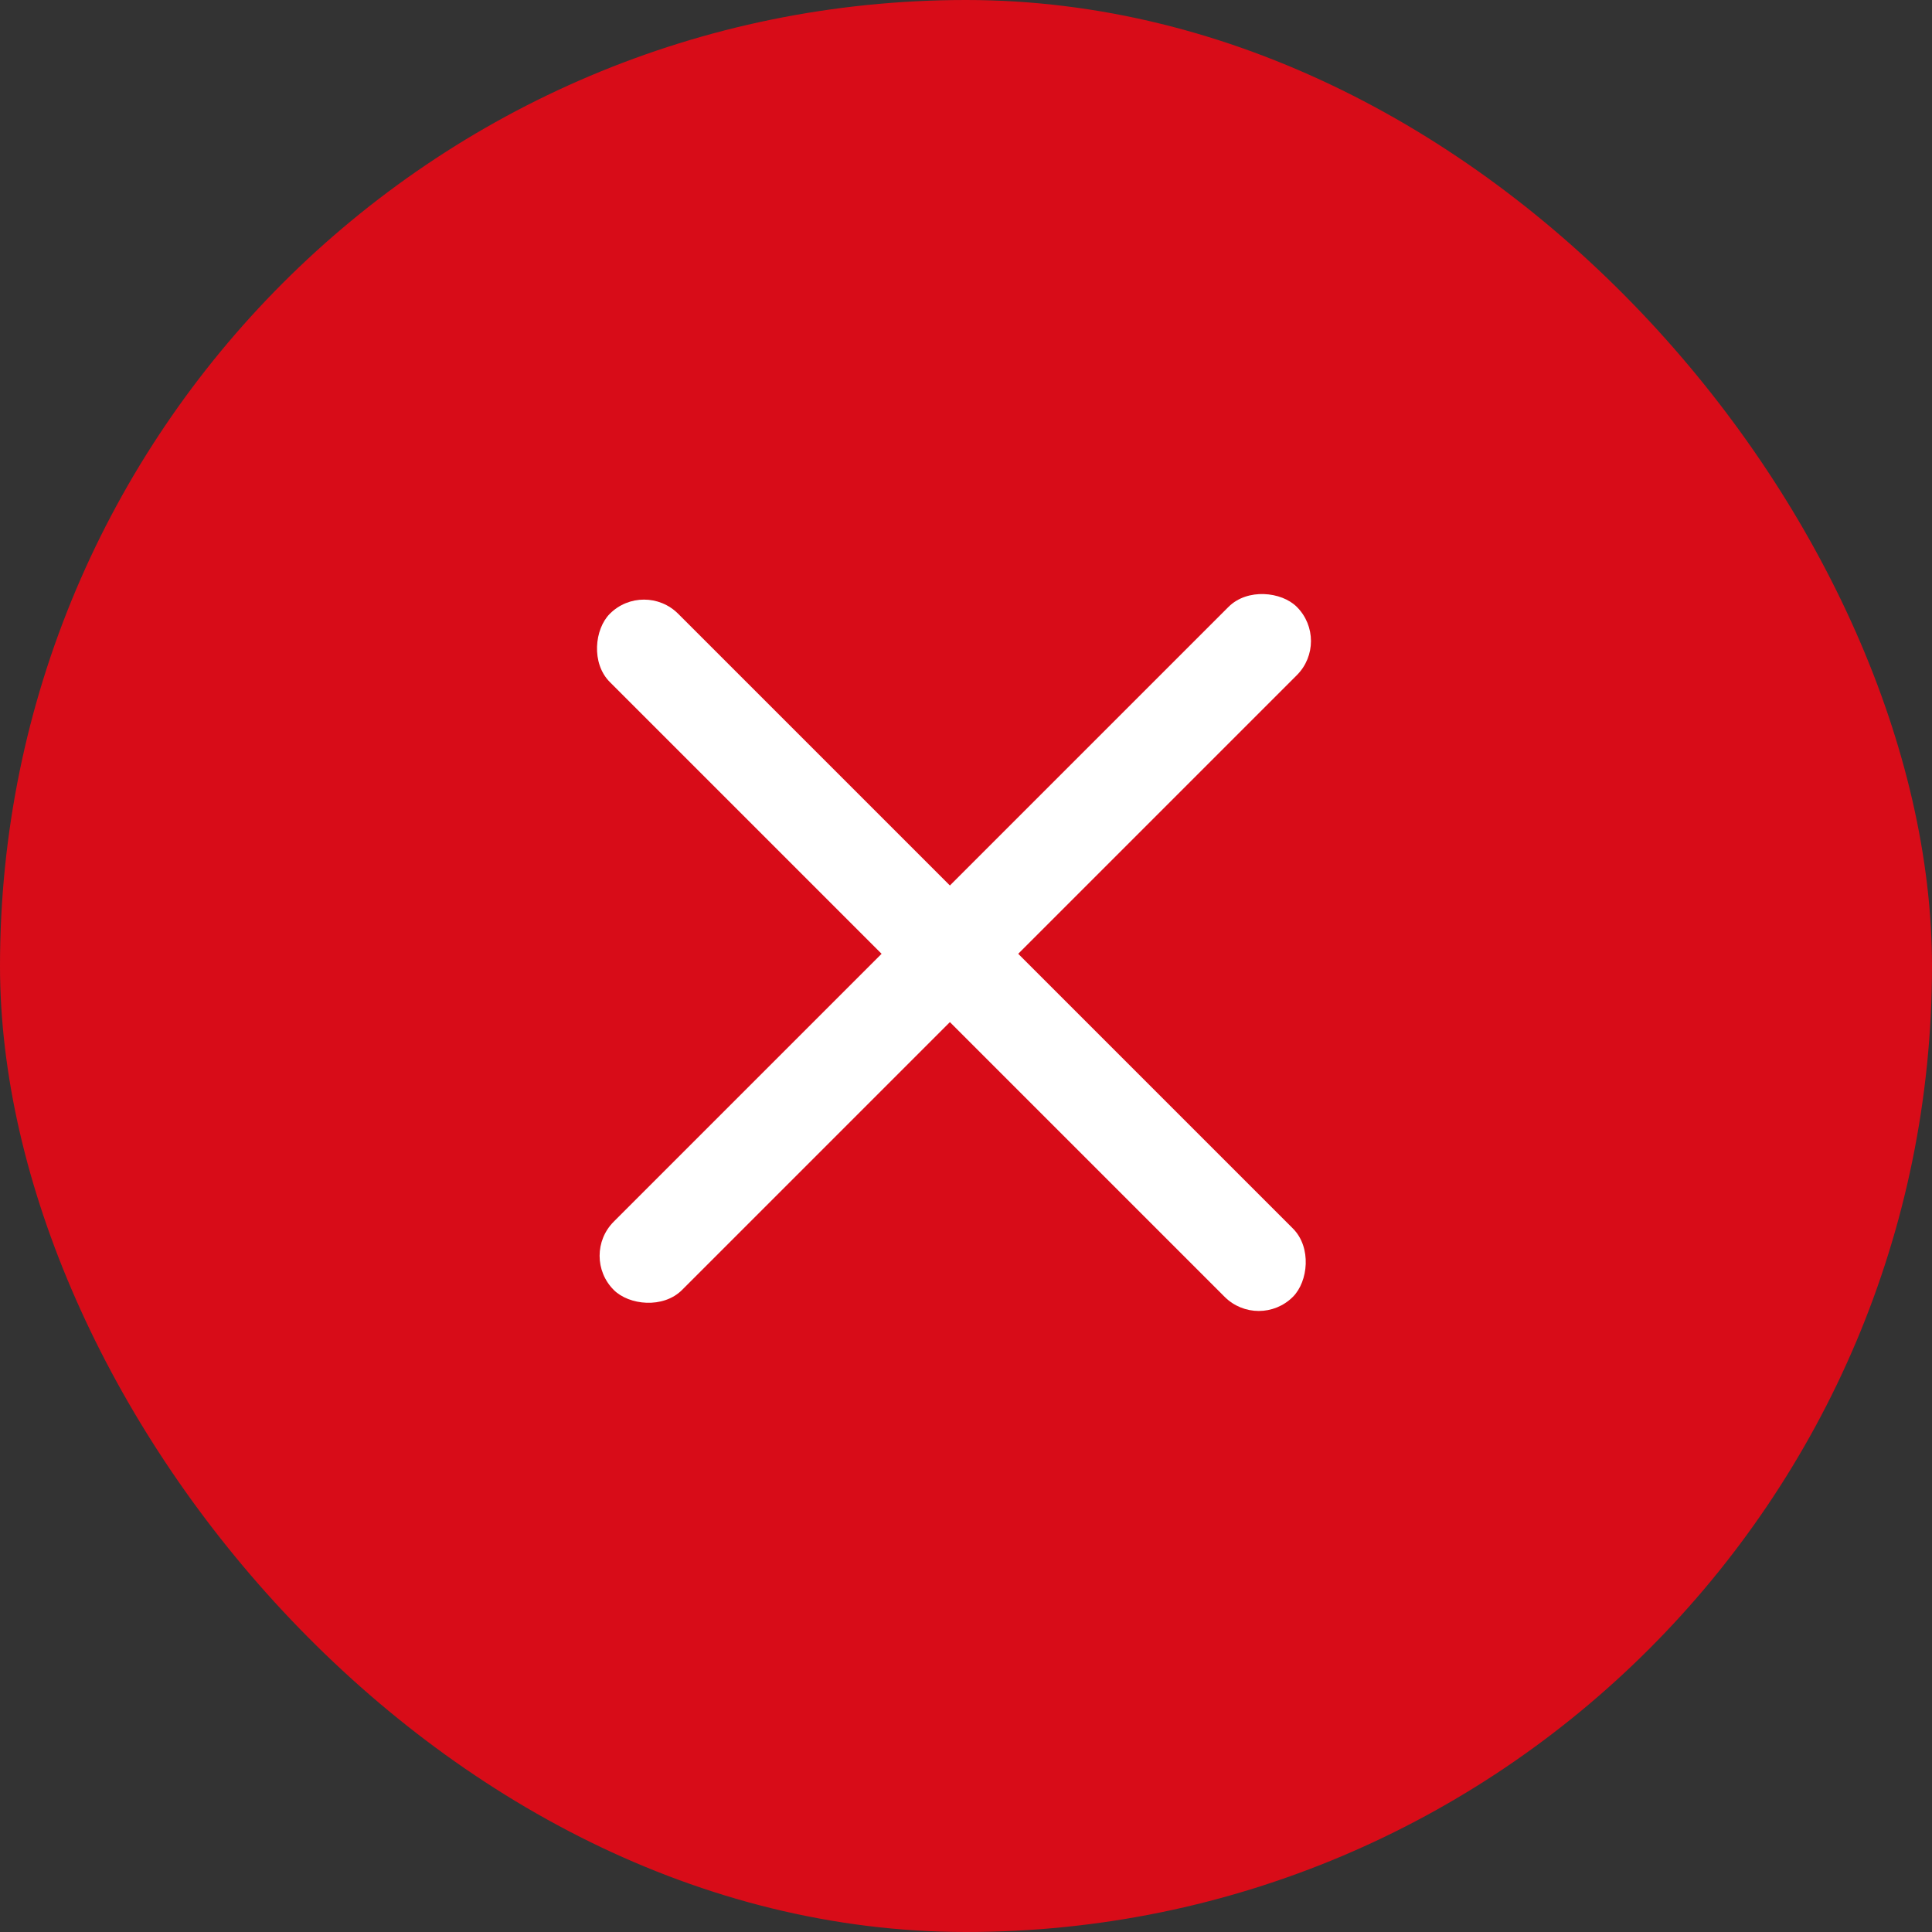
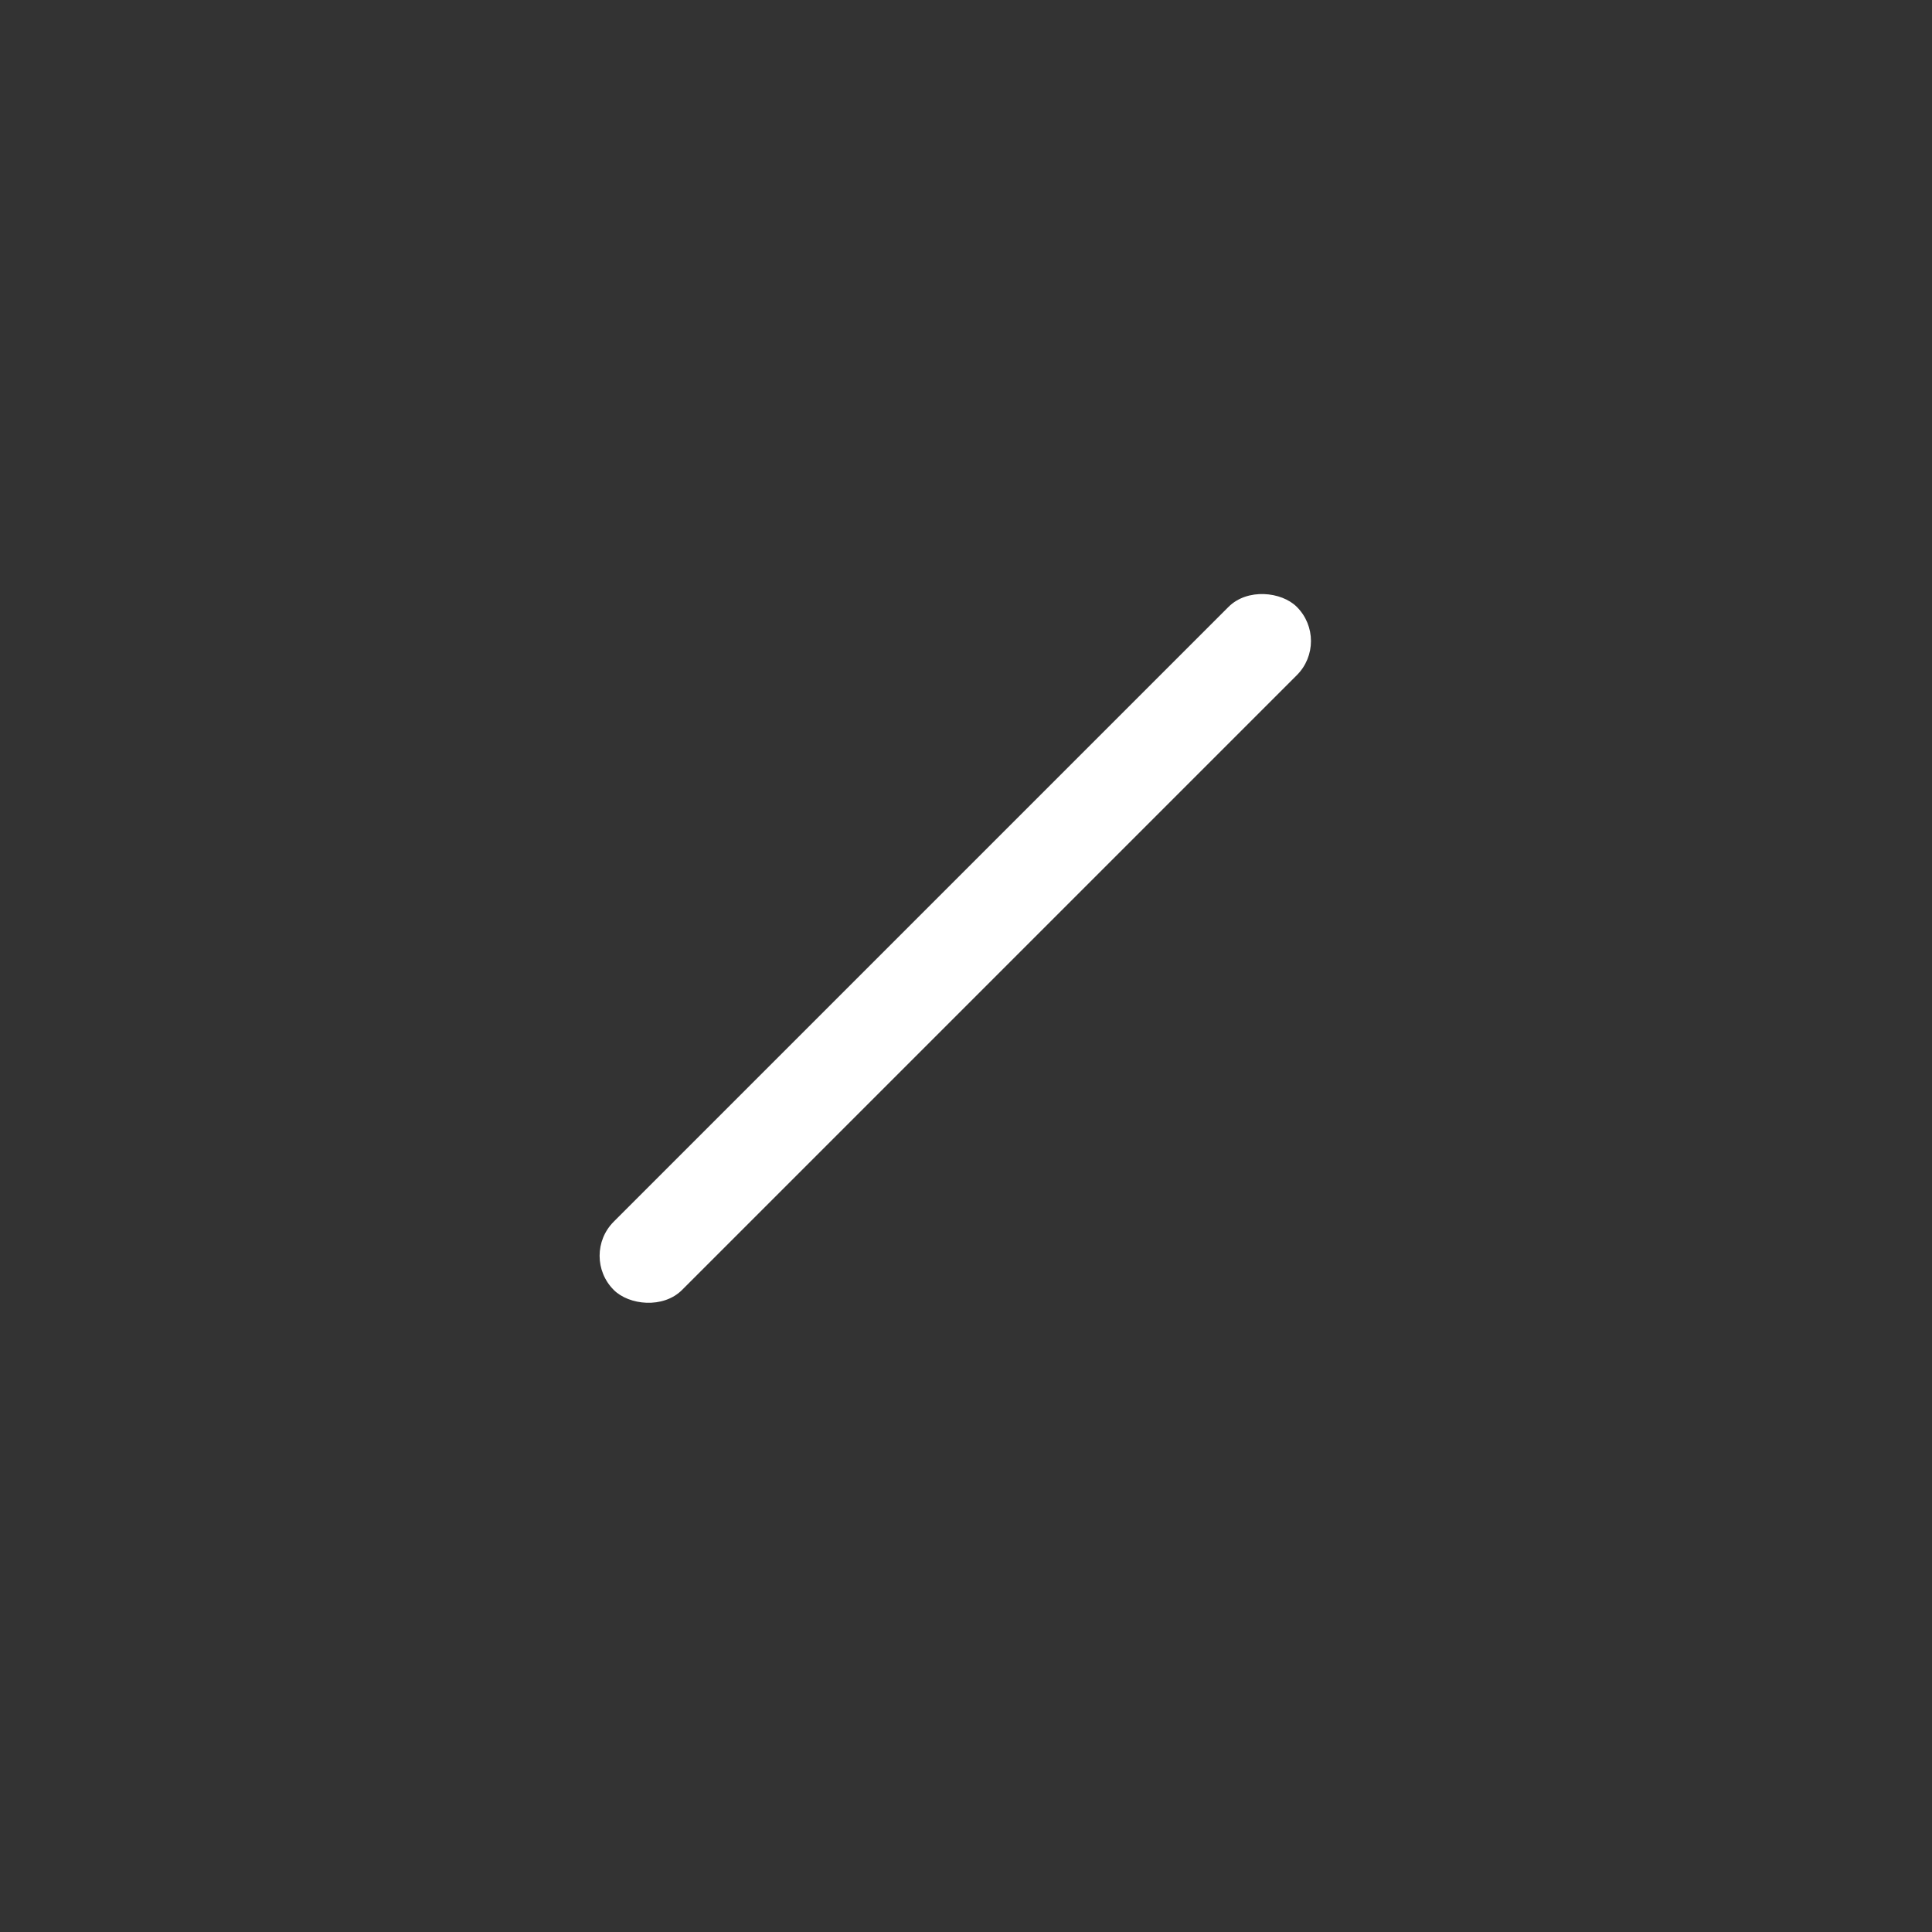
<svg xmlns="http://www.w3.org/2000/svg" width="60" height="60" viewBox="0 0 60 60" fill="none">
  <rect x="0" y="0" width="60" height="60" fill="#333333" stroke="none" />
-   <rect width="60" height="60" rx="30" fill="#D80C18" />
  <rect x="18" y="39" width="30" height="3" rx="1.5" transform="rotate(-45 18 39)" fill="white" />
-   <rect x="20" y="18" width="30" height="3" rx="1.5" transform="rotate(45 20 18)" fill="white" />
</svg>